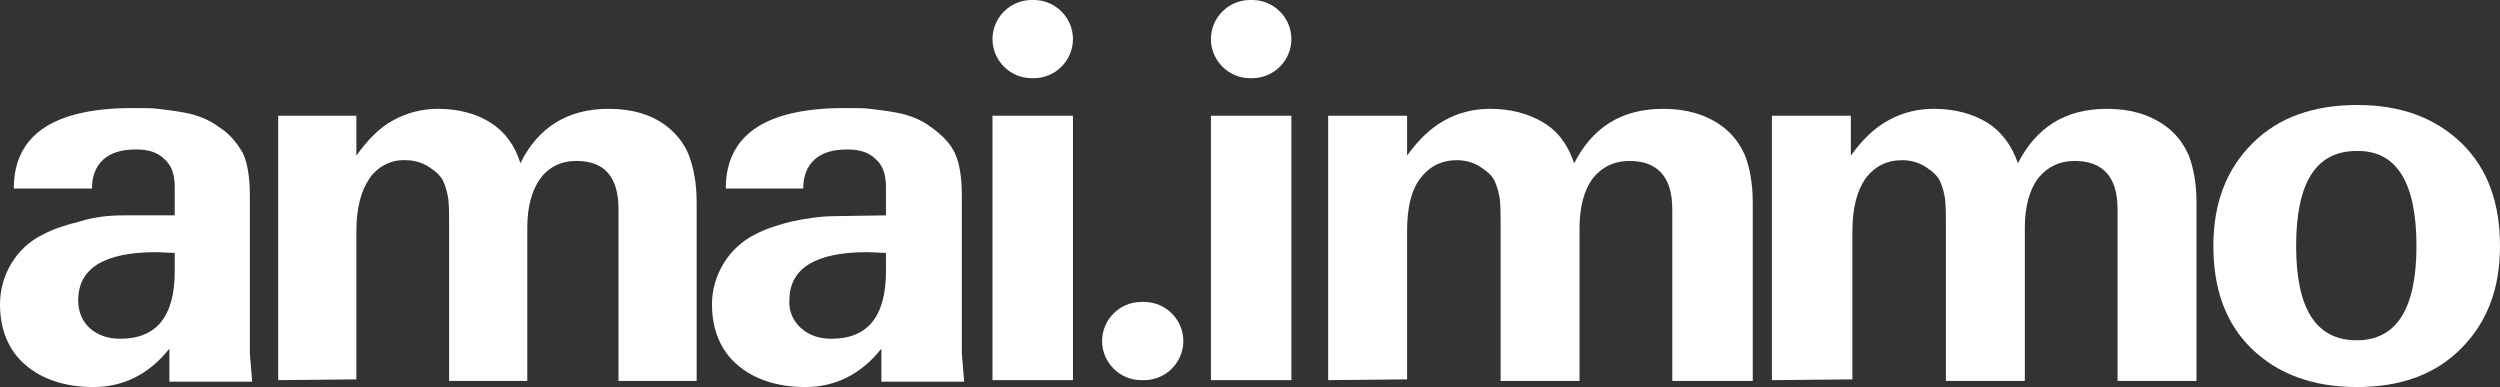
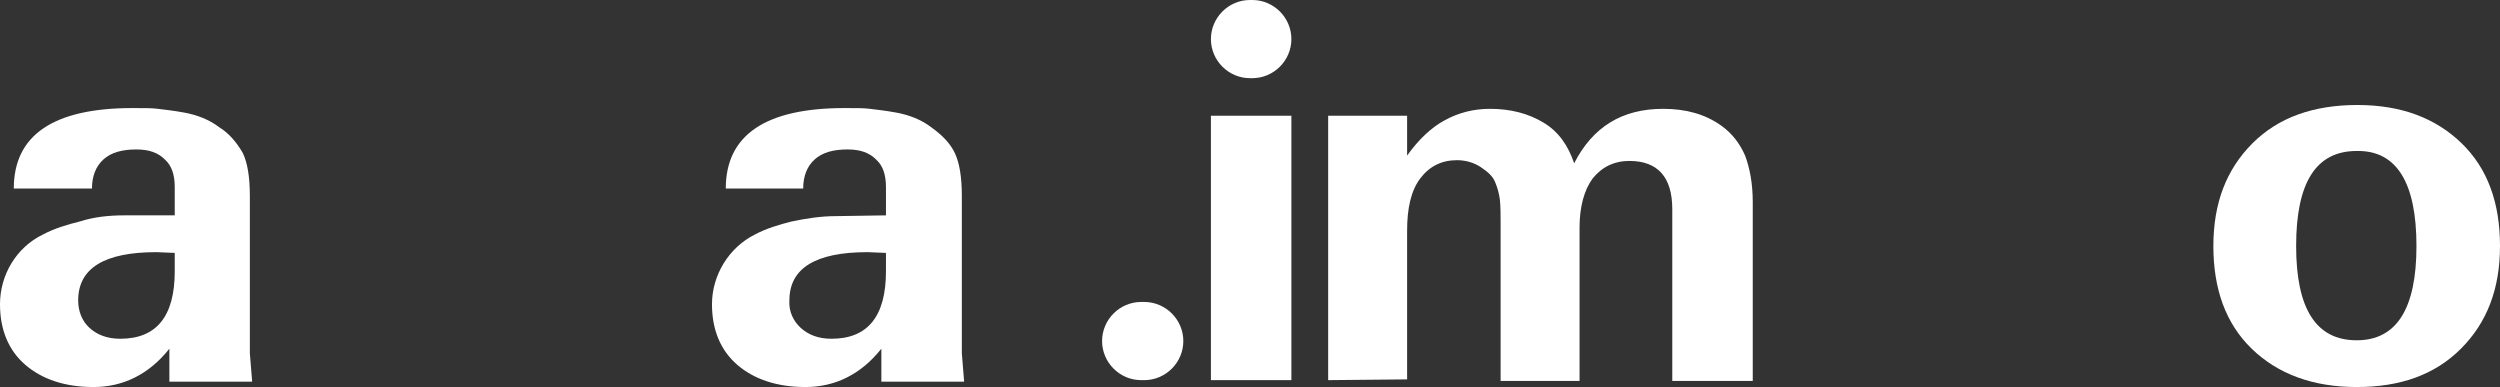
<svg xmlns="http://www.w3.org/2000/svg" version="1.1" id="Livello_1" x="0px" y="0px" viewBox="0 0 326.2 50.5" style="enable-background:new 0 0 326.2 50.5;" xml:space="preserve">
  <rect x="0" y="0" width="326.2" height="50.5" fill="#333333" stroke="none" />
  <style type="text/css">
	.st0{fill:#FFFFFF;}
</style>
  <path class="st0" d="M22.8,28.1v-3.7c0-1.6-0.4-2.8-1.3-3.6c-0.9-0.9-2.1-1.3-3.7-1.3c-1.9,0-3.3,0.4-4.3,1.3  c-1,0.9-1.5,2.2-1.5,3.8H1.8c0-7,5.2-10.5,15.5-10.5c1.5,0,2.6,0,3.3,0.1s1.9,0.2,3.5,0.5s3.2,0.9,4.5,1.9c1.3,0.8,2.3,2,3.1,3.4  c0.6,1.3,0.9,3.1,0.9,5.6v20.5l0.3,3.7H22.1v-4.3c-2.7,3.4-6.1,5-9.9,5c-3.7,0-6.7-1-8.9-2.9S0,43,0,39.7c0-3.8,2.1-7.4,5.6-9.1  c1.5-0.8,3.2-1.3,4.8-1.7c1.9-0.6,3.8-0.8,5.8-0.8H22.8L22.8,28.1z M22.8,35.4V33l-2.4-0.1c-6.8,0-10.2,2.1-10.2,6.3  c0,1.4,0.5,2.7,1.5,3.6c1,0.9,2.3,1.4,4,1.4C20.4,44.2,22.8,41.3,22.8,35.4L22.8,35.4z" />
-   <path class="st0" d="M36.3,49.6V15.1h10.2v5.2c1.5-2.1,3.1-3.7,4.8-4.6c1.8-1,3.8-1.5,5.8-1.5c2.7,0,5,0.6,6.9,1.8  c1.9,1.2,3.2,3,3.9,5.3c2.3-4.7,6.2-7.1,11.5-7.1c3,0,5.5,0.7,7.5,2.2c1.3,1,2.4,2.3,3,3.9s1,3.6,1,6.1v23.3H80.7V27.3  c0-4.2-1.8-6.3-5.5-6.3c-2,0-3.6,0.8-4.7,2.3s-1.7,3.7-1.7,6.4v20H58.6V29c0-1,0-2-0.1-3c-0.1-0.7-0.3-1.5-0.6-2.2  c-0.3-0.8-1-1.4-1.9-2s-2-0.9-3.1-0.9c-1.9-0.1-3.7,0.9-4.7,2.4c-1.1,1.6-1.7,3.9-1.7,6.8v19.4L36.3,49.6L36.3,49.6z" />
  <path class="st0" d="M115.6,28.1v-3.7c0-1.6-0.4-2.8-1.3-3.6c-0.9-0.9-2.1-1.3-3.7-1.3c-1.9,0-3.3,0.4-4.3,1.3  c-1,0.9-1.5,2.2-1.5,3.8H94.7c0-7,5.2-10.5,15.5-10.5c1.5,0,2.6,0,3.3,0.1s1.9,0.2,3.5,0.5s3.2,0.9,4.5,1.9c1.4,1,2.5,2.1,3.1,3.4  c0.6,1.3,0.9,3.1,0.9,5.6v20.5l0.3,3.7H115v-4.3c-2.7,3.4-6.1,5-9.9,5c-3.7,0-6.7-1-8.9-2.9c-2.2-1.9-3.3-4.6-3.3-7.9  c0-3.8,2.2-7.4,5.6-9.1c1.5-0.8,3.2-1.3,4.8-1.7c1.9-0.4,3.8-0.7,5.8-0.7L115.6,28.1L115.6,28.1z M115.6,35.4V33l-2.4-0.1  c-6.8,0-10.2,2.1-10.2,6.3c-0.1,1.4,0.5,2.7,1.5,3.6c1,0.9,2.3,1.4,4,1.4C113.2,44.2,115.6,41.3,115.6,35.4L115.6,35.4z" />
-   <path class="st0" d="M129.5,5.1L129.5,5.1c0-2.8,2.3-5.1,5.1-5.1l0,0h0.3c2.8,0,5.1,2.3,5.1,5.1l0,0l0,0c0,2.8-2.3,5.1-5.1,5.1l0,0  h-0.3C131.8,10.2,129.5,7.9,129.5,5.1L129.5,5.1z M129.5,49.6V15.1H140v34.5H129.5z" />
  <path class="st0" d="M143.8,44.5L143.8,44.5c0-2.8,2.3-5.1,5.1-5.1l0,0h0.4c2.8,0,5.1,2.3,5.1,5.1l0,0l0,0c0,2.8-2.3,5.1-5.1,5.1  l0,0h-0.4C146.1,49.6,143.8,47.3,143.8,44.5L143.8,44.5z" />
  <path class="st0" d="M158,5.1L158,5.1c0-2.8,2.3-5.1,5.1-5.1l0,0h0.3c2.8,0,5.1,2.3,5.1,5.1l0,0c0,2.8-2.3,5.1-5.1,5.1l0,0h-0.3  C160.3,10.2,158,7.9,158,5.1z M158,49.6V15.1h10.5v34.5H158z" />
  <path class="st0" d="M173.3,49.6V15.1h10.3v5.2c1.5-2.1,3.2-3.7,4.9-4.6c1.8-1,3.8-1.5,5.9-1.5c2.7,0,5,0.6,7,1.8s3.2,3,4,5.3  c2.4-4.7,6.2-7.1,11.6-7.1c3,0,5.5,0.7,7.6,2.2c1.4,1,2.4,2.3,3.1,3.9c0.6,1.6,1,3.6,1,6.1v23.3h-10.5V27.3c0-4.2-1.9-6.3-5.6-6.3  c-2,0-3.6,0.8-4.8,2.3c-1.1,1.5-1.7,3.7-1.7,6.4v20h-10.3V29c0-1,0-2-0.1-3c-0.1-0.7-0.3-1.5-0.6-2.2c-0.3-0.8-1-1.4-1.9-2  s-2-0.9-3.1-0.9c-2,0-3.6,0.8-4.8,2.4s-1.7,3.9-1.7,6.8v19.4L173.3,49.6L173.3,49.6z" />
-   <path class="st0" d="M231.2,49.6V15.1h10.3v5.2c1.5-2.1,3.2-3.7,4.9-4.6c1.8-1,3.8-1.5,5.9-1.5c2.7,0,5,0.6,7,1.8  c1.9,1.2,3.2,3,4,5.3c2.4-4.7,6.2-7.1,11.6-7.1c3,0,5.5,0.7,7.6,2.2c1.4,1,2.4,2.3,3.1,3.9c0.6,1.6,1,3.6,1,6.1v23.3h-10.3V27.3  c0-4.2-1.9-6.3-5.6-6.3c-2,0-3.6,0.8-4.8,2.3c-1.1,1.5-1.7,3.7-1.7,6.4v20h-10.3V29c0-1,0-2-0.1-3c-0.1-0.7-0.3-1.5-0.6-2.2  c-0.3-0.8-1-1.4-1.9-2s-2-0.9-3.1-0.9c-2,0-3.6,0.8-4.8,2.4c-1.1,1.6-1.7,3.9-1.7,6.8v19.4L231.2,49.6L231.2,49.6z" />
  <path class="st0" d="M288.8,32.1c0-5.6,1.7-10,5.1-13.4s8-5,13.7-5s10.2,1.7,13.6,5s5,7.8,5,13.4s-1.7,10-5.1,13.4s-7.9,5-13.6,5  s-10.3-1.7-13.7-5C290.4,42.2,288.8,37.7,288.8,32.1z M307.5,19.7c-5.3,0-7.9,4.1-7.9,12.4c0,8.2,2.6,12.3,7.9,12.3  c5.2,0,7.8-4.1,7.8-12.3C315.3,23.8,312.7,19.6,307.5,19.7L307.5,19.7z" />
</svg>